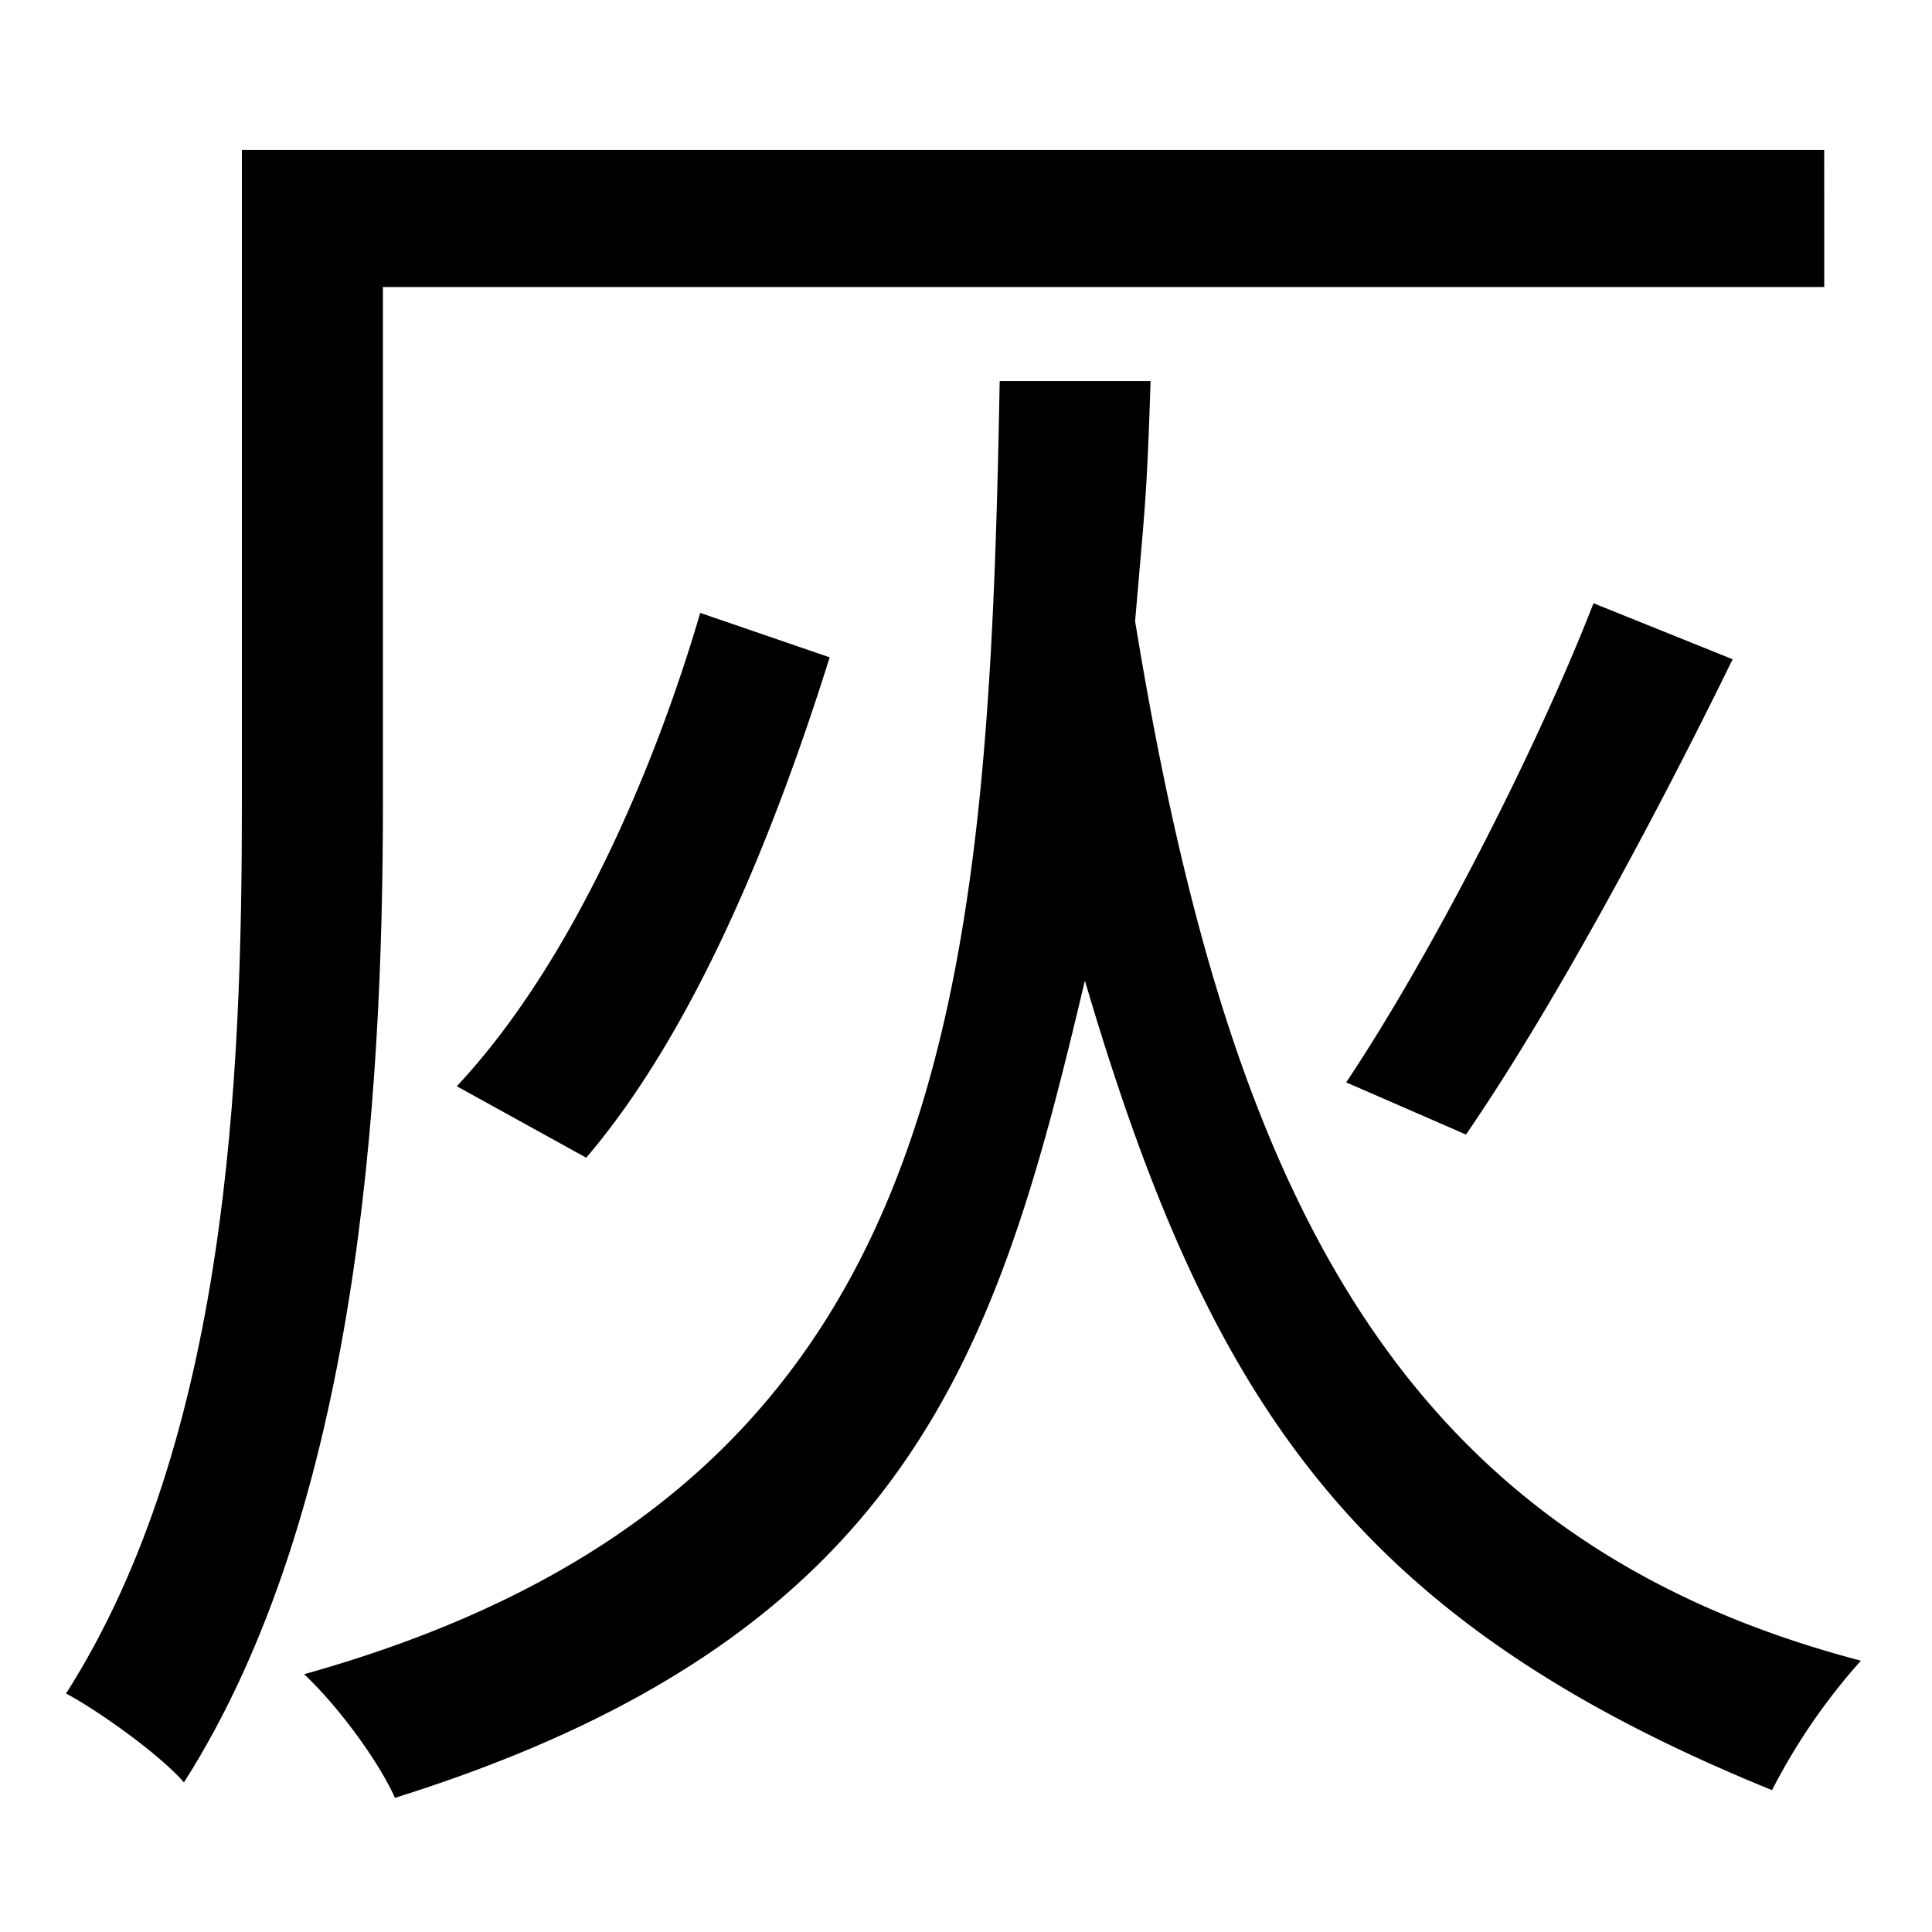
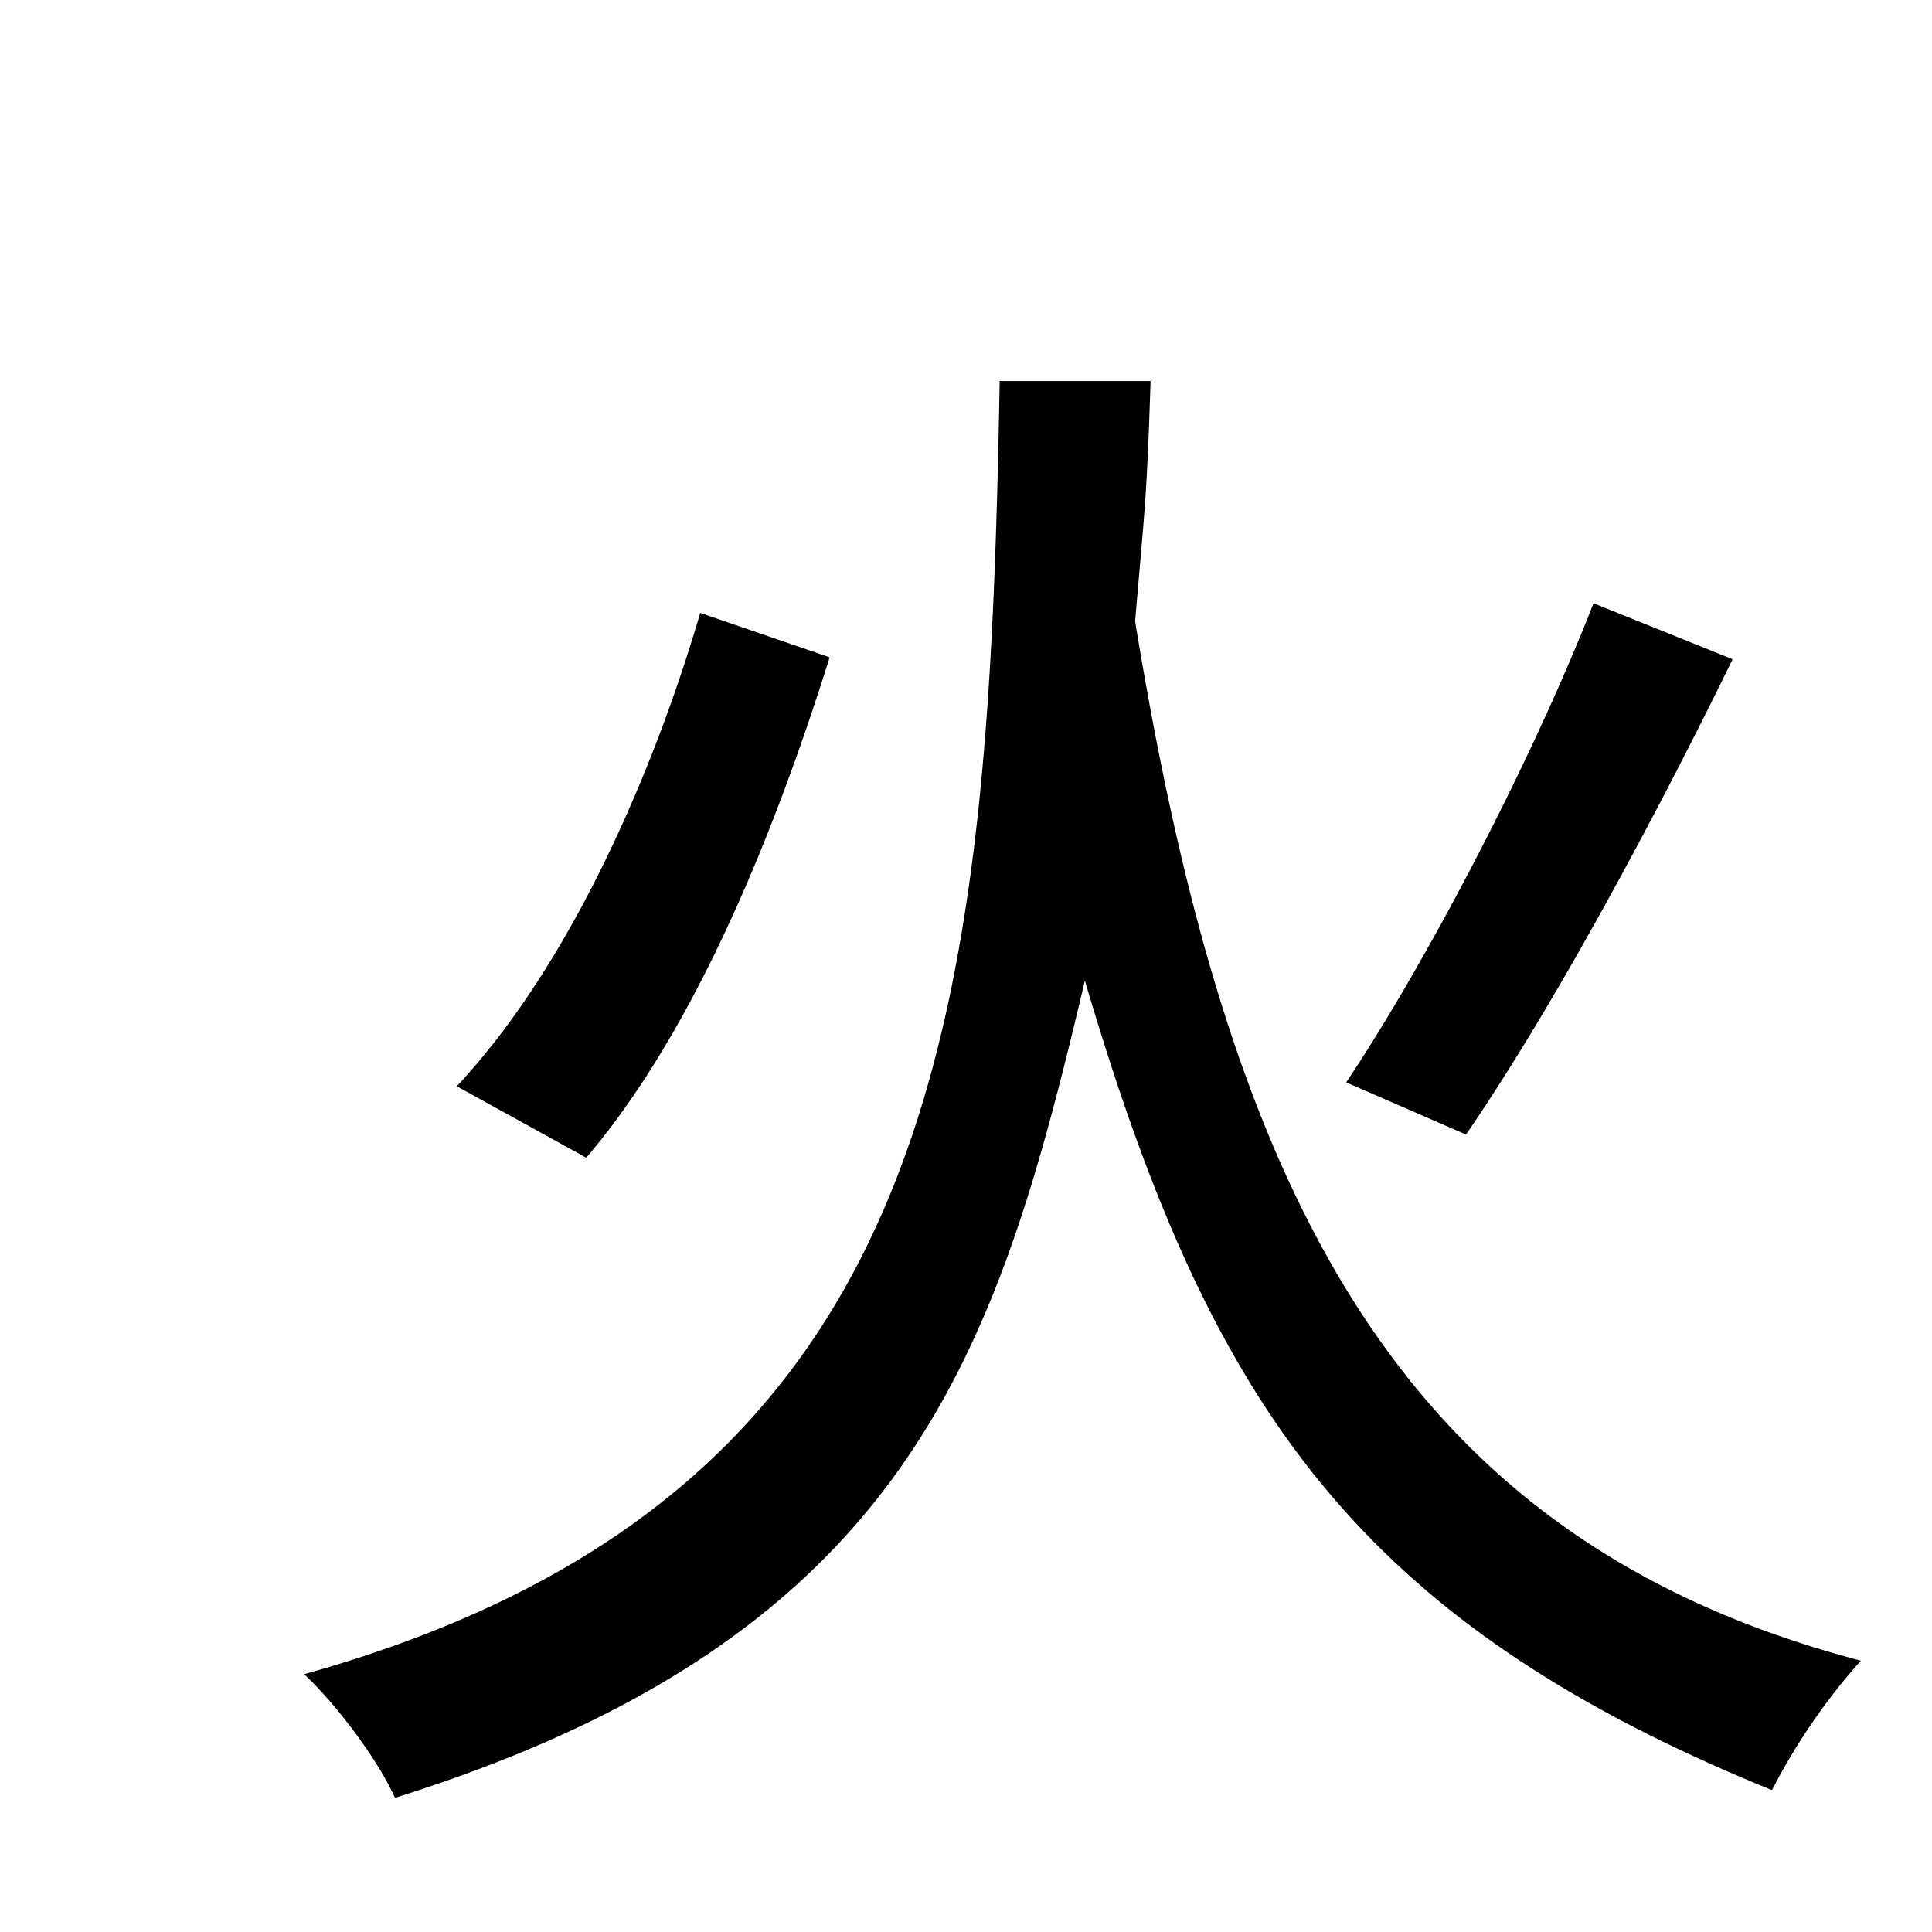
<svg xmlns="http://www.w3.org/2000/svg" id="Layer_1" data-name="Layer 1" viewBox="0 0 300 300">
  <title>4.7</title>
  <path d="M178.66,59.17c-.6,18.6-.9,19.6-2.4,37.3,14.1,86.1,39.12,142.13,112.7,161.4a95.38,95.38,0,0,0-13.8,20.1c-65.28-26.55-87.5-60.6-106.7-125.7-13.5,57-26.73,101.7-107.13,126.9-2.7-6-9-14.4-14.1-19.2,100.08-28,106.23-103,108-200.8Zm-49.83,42.9c-8.1,25.8-20.4,57.3-37.8,77.7l-20.1-11.1c17.7-18.9,30.6-48.9,37.8-73.5Zm80.21,66c13.2-19.8,29.4-51.3,38.4-74.4l21.6,8.7c-12.3,25.2-28.2,54.6-41.4,73.8Z" />
-   <path d="M283.27,44.57H59.46v80.1c0,45.9-3.9,109.8-30.9,152.1-3.6-4.2-13.2-11.1-18.3-13.8,25.2-39.6,27.3-95.7,27.3-138.3V23.27h245.7Z" />
</svg>